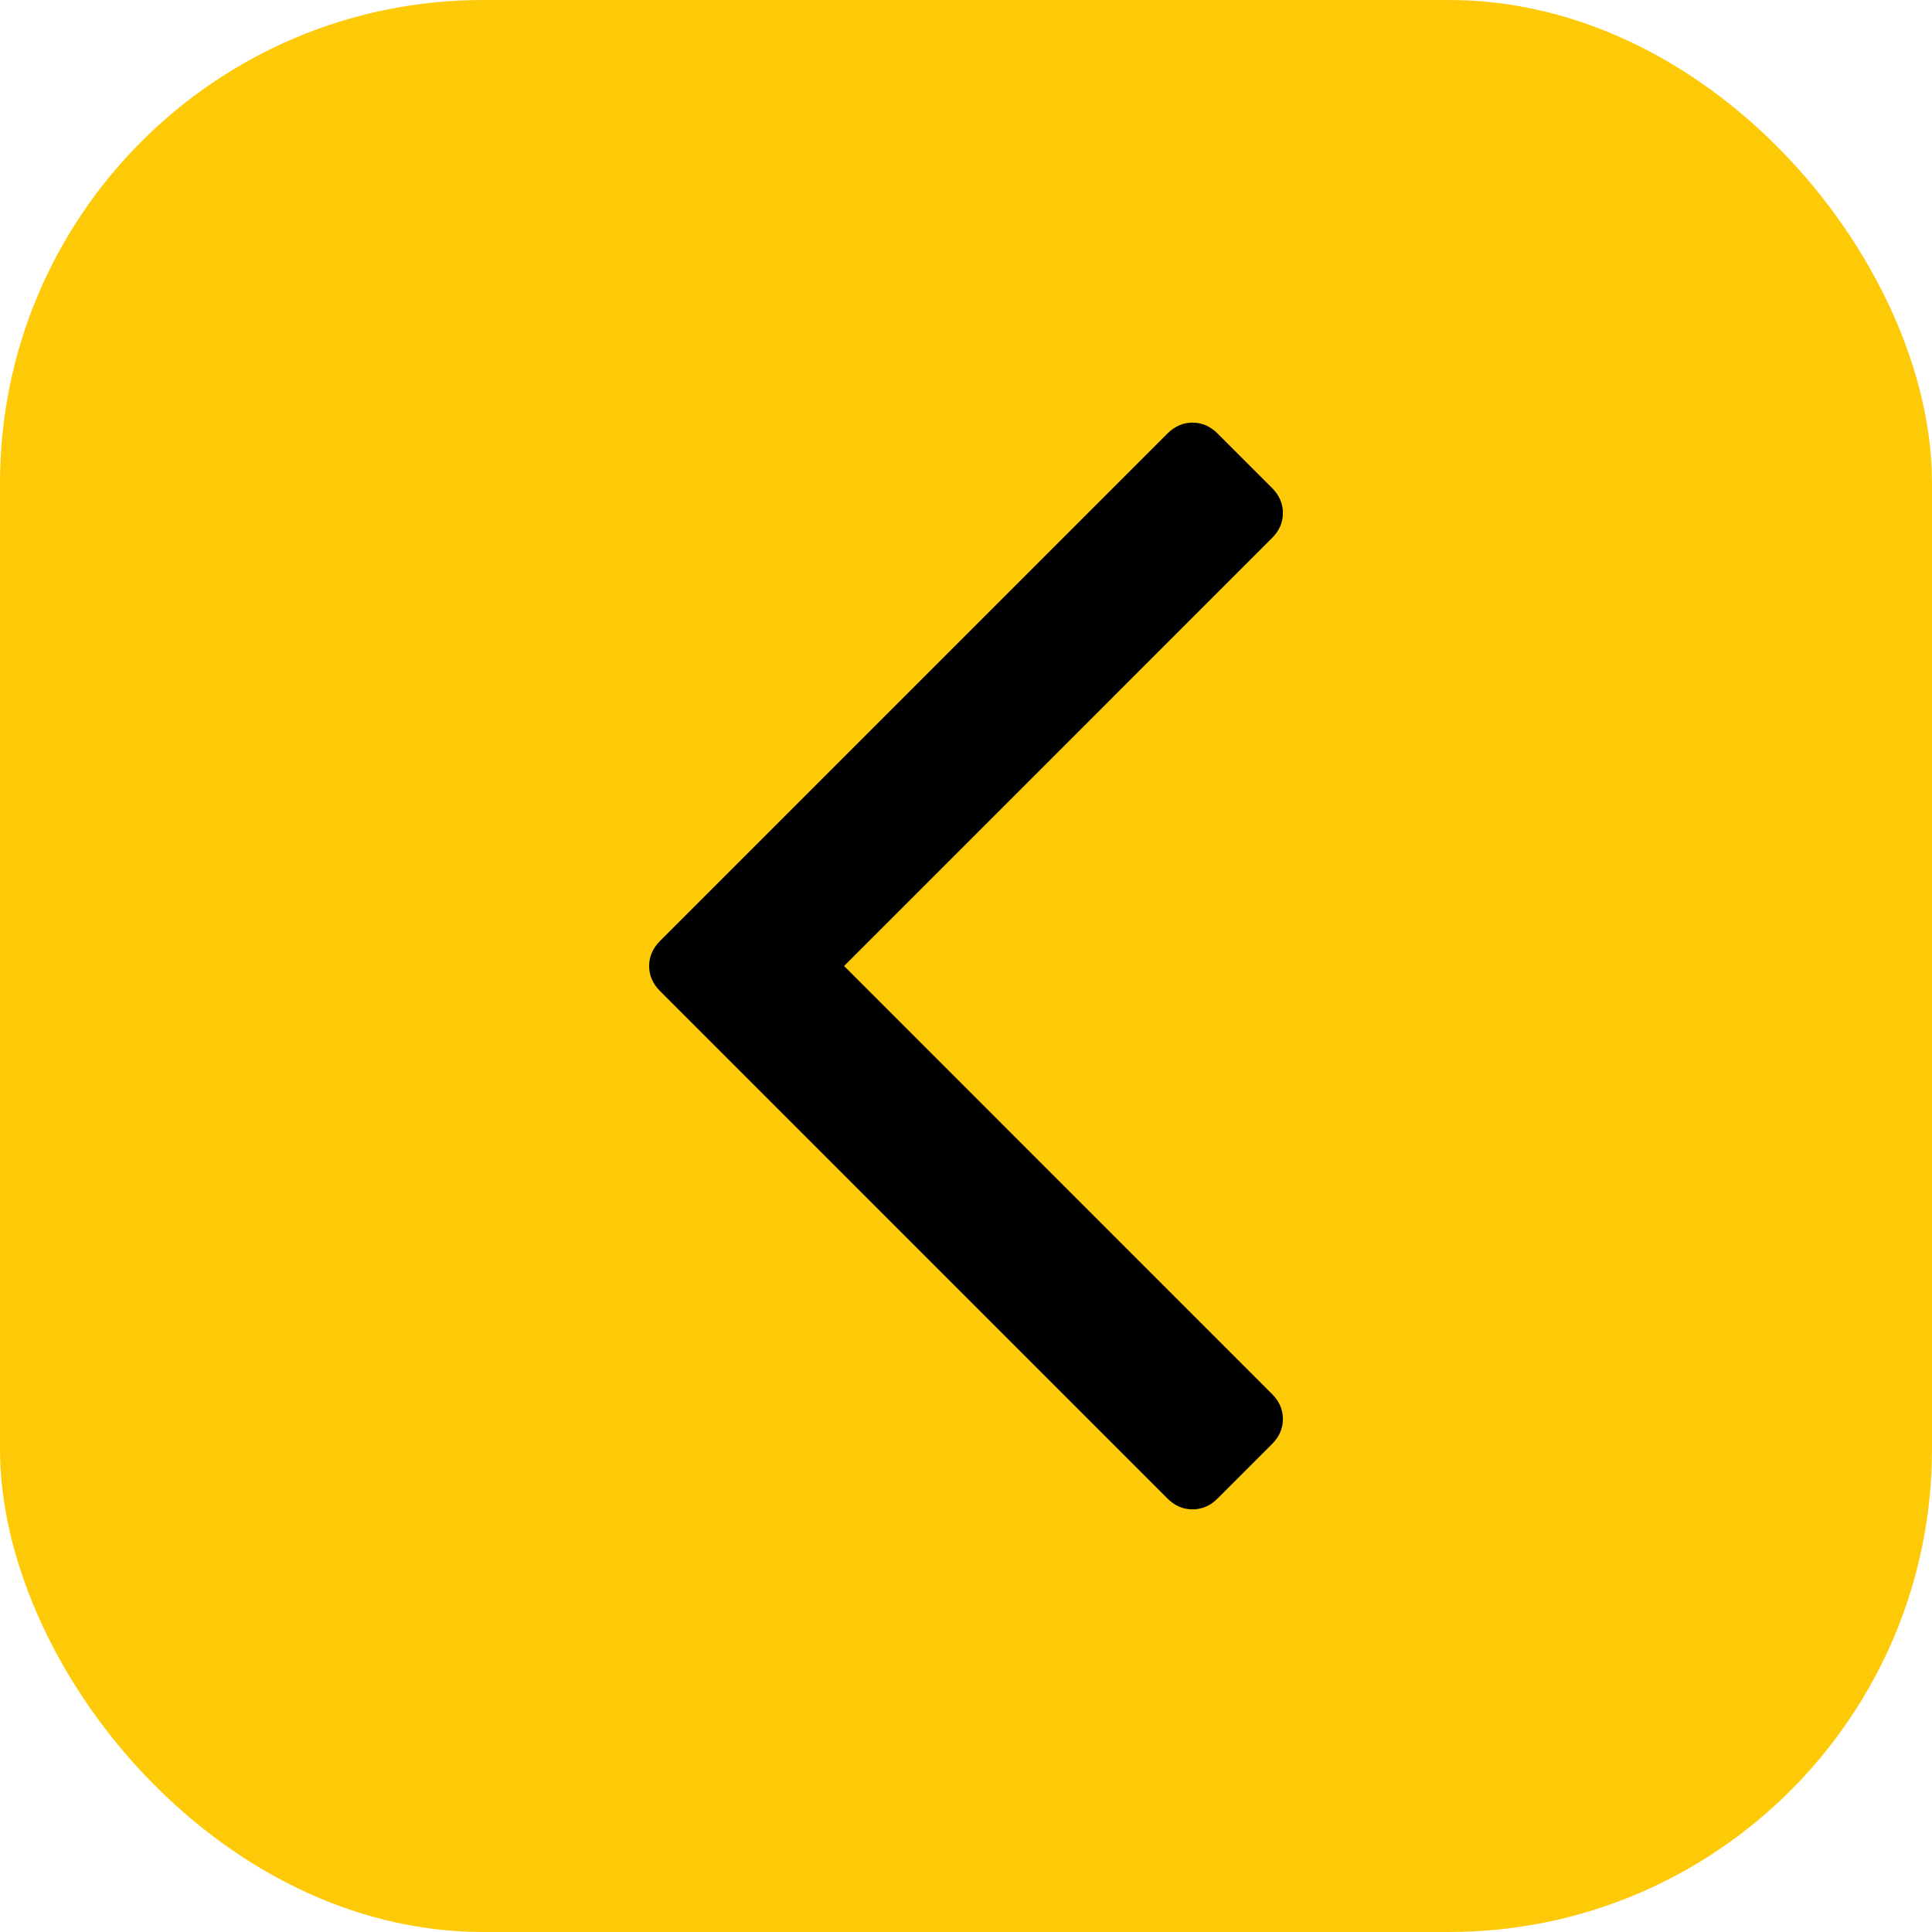
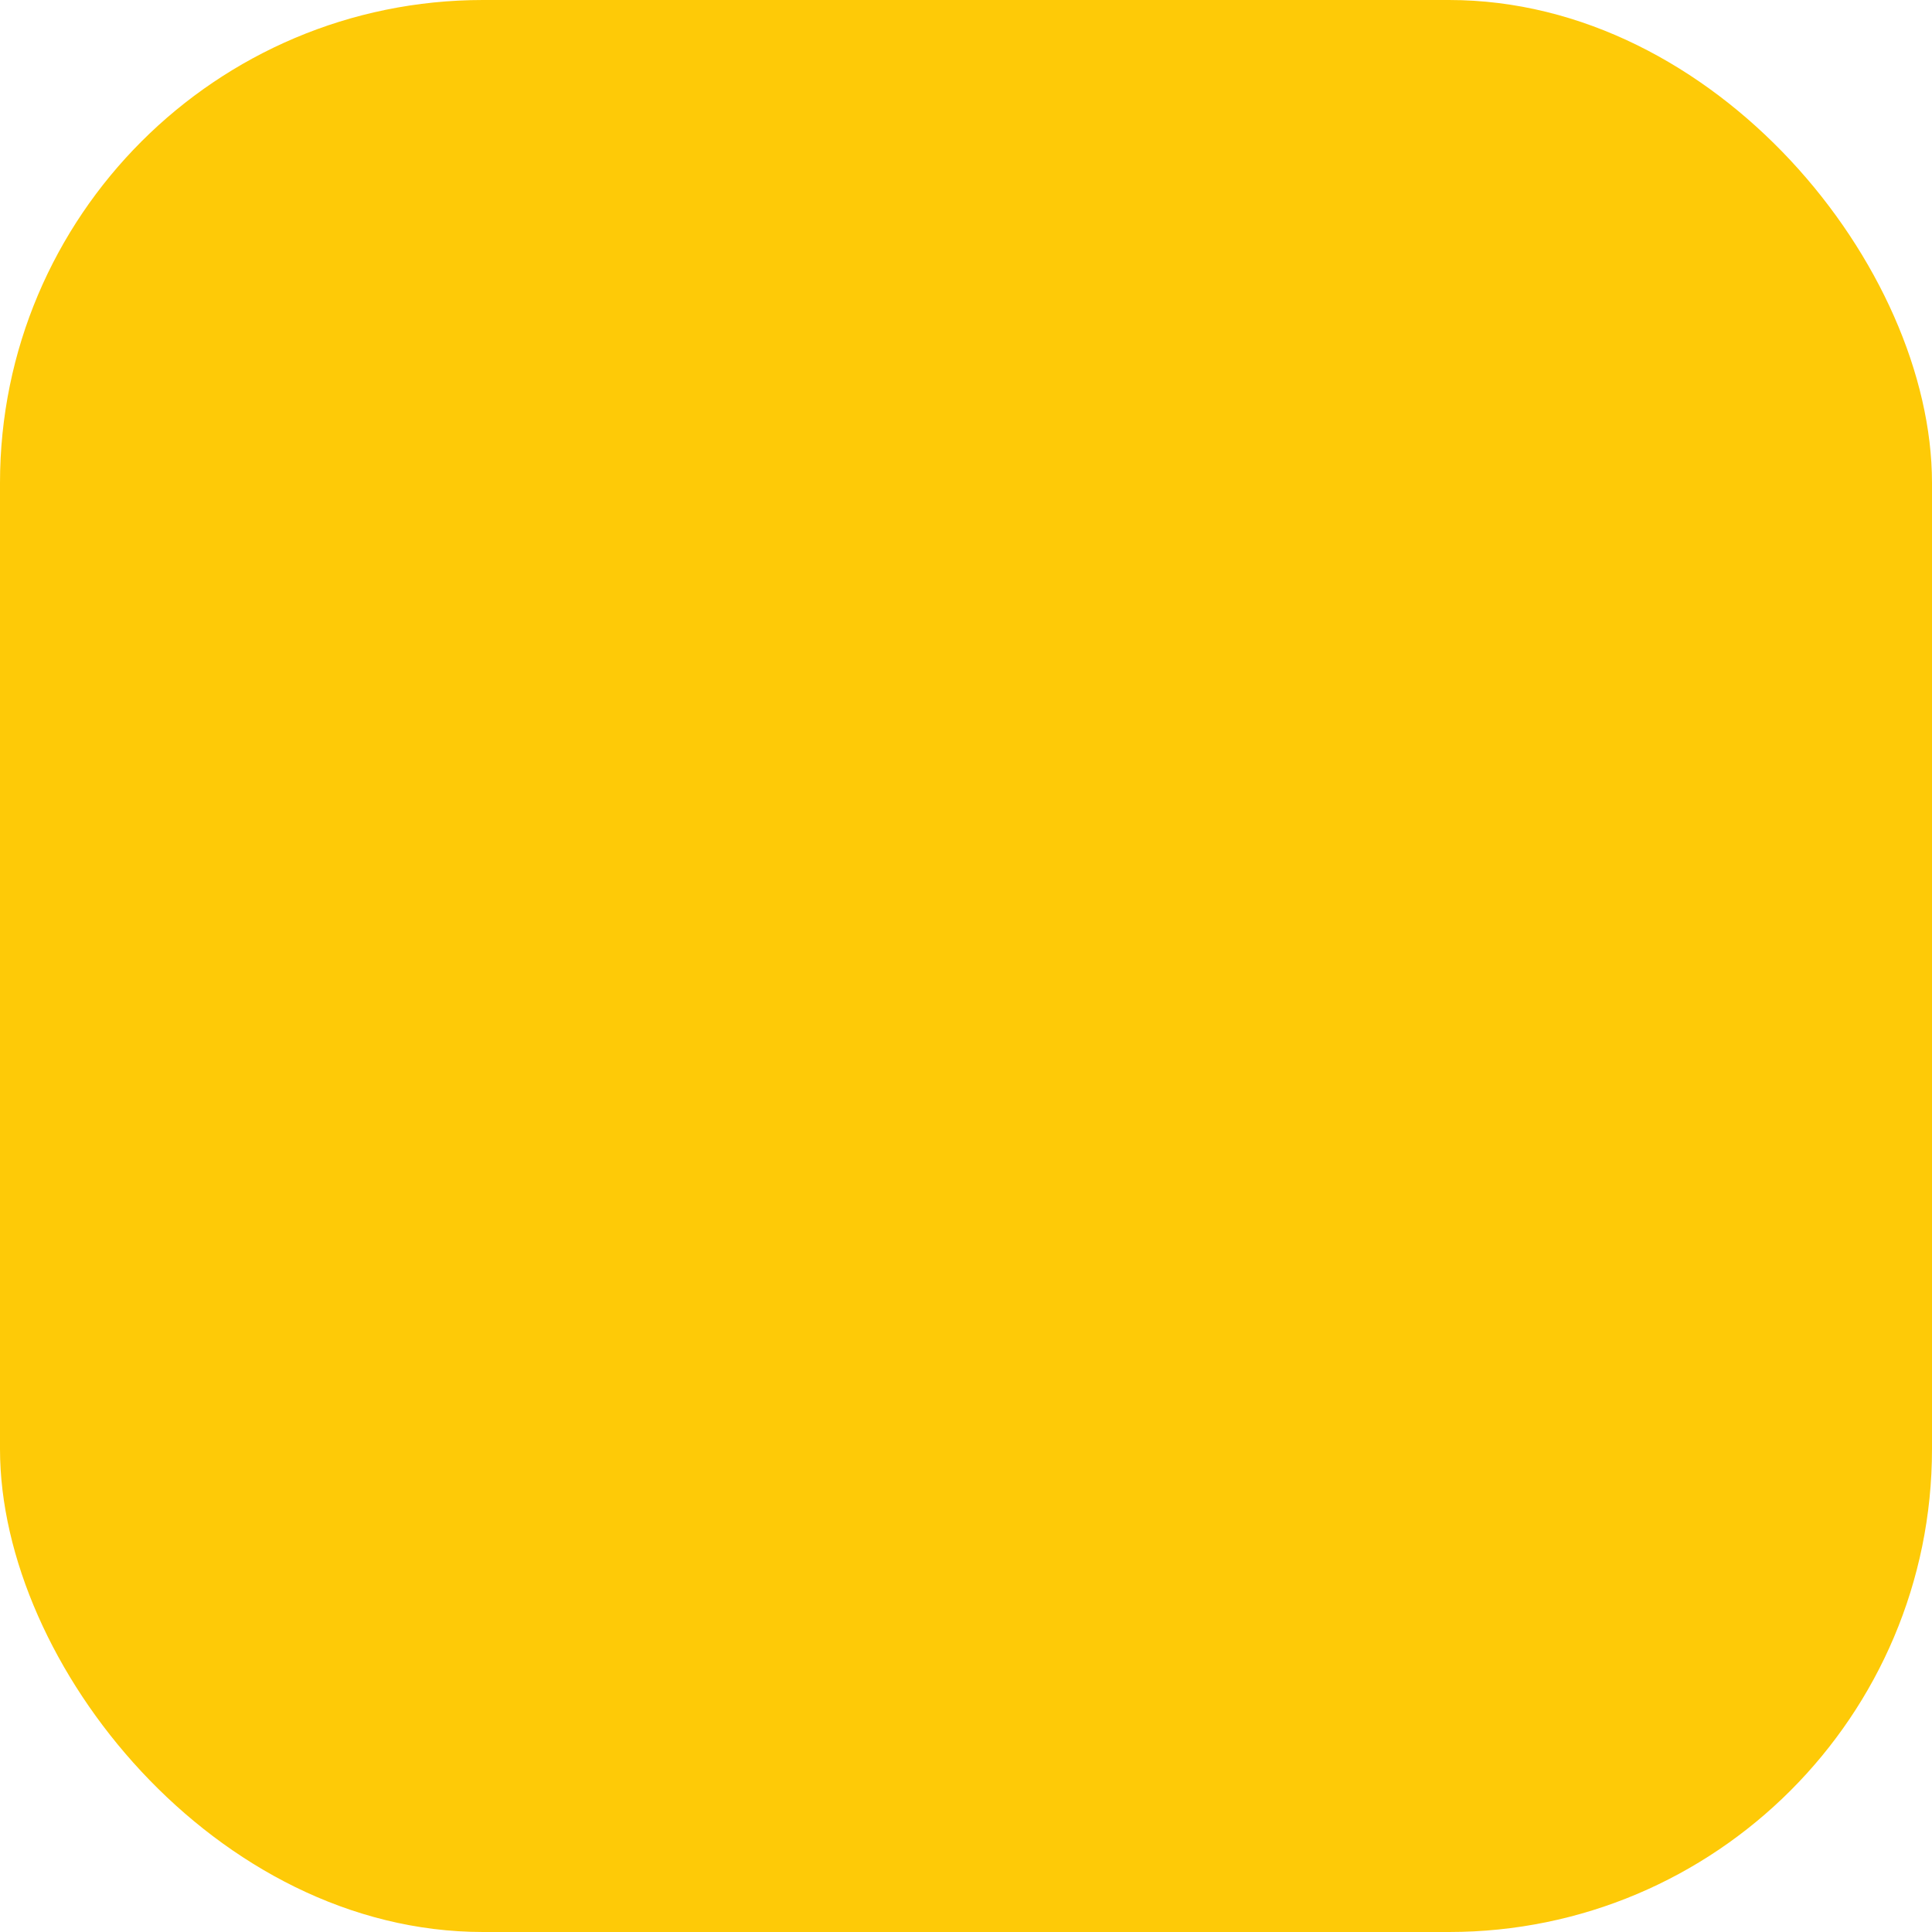
<svg xmlns="http://www.w3.org/2000/svg" width="64" height="64" viewBox="0 0 64 64" fill="none">
  <rect width="64" height="64" rx="16" fill="#FECA07" />
-   <path d="M40.334 49.64L42.137 47.837C42.378 47.596 42.498 47.32 42.498 47.007C42.498 46.694 42.378 46.418 42.137 46.178L27.961 32L42.137 17.823C42.378 17.583 42.498 17.306 42.498 16.994C42.498 16.681 42.378 16.404 42.137 16.164L40.333 14.361C40.093 14.12 39.816 14 39.504 14C39.191 14 38.914 14.12 38.674 14.361L21.864 31.171C21.624 31.411 21.504 31.688 21.504 32C21.504 32.313 21.624 32.589 21.864 32.829L38.674 49.64C38.915 49.881 39.191 50 39.504 50C39.816 50 40.093 49.881 40.334 49.64Z" fill="black" />
</svg>